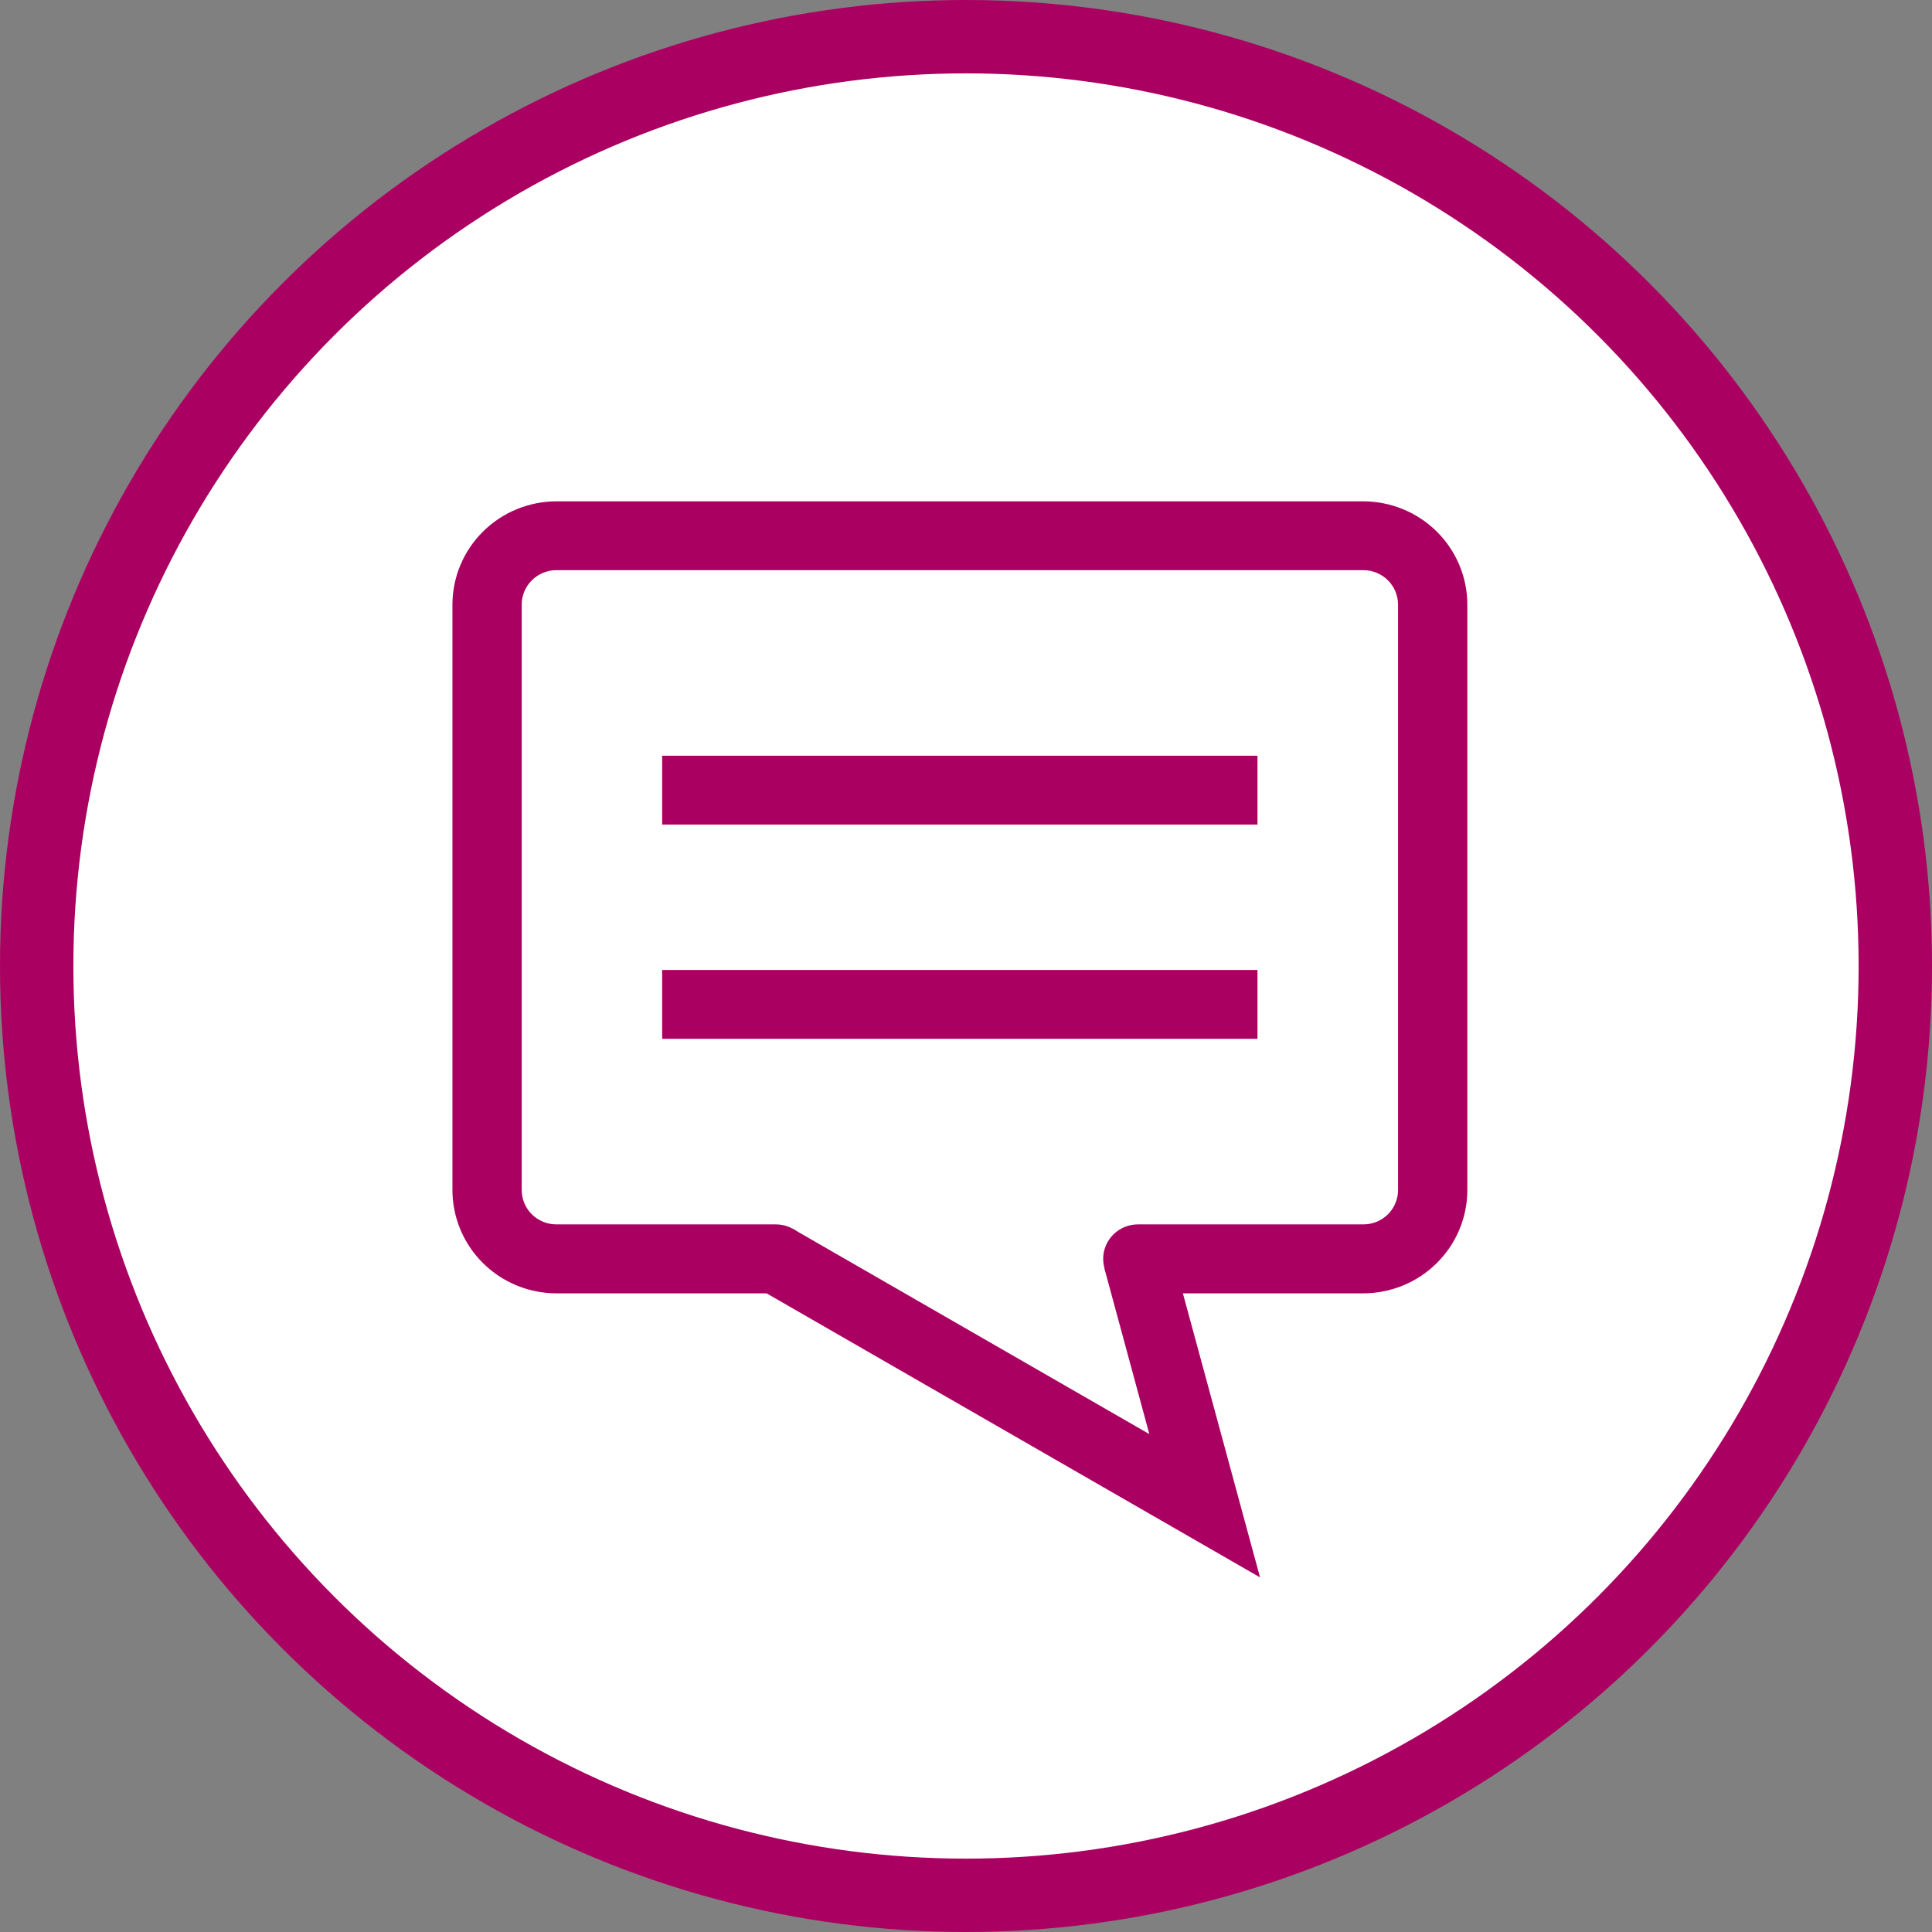
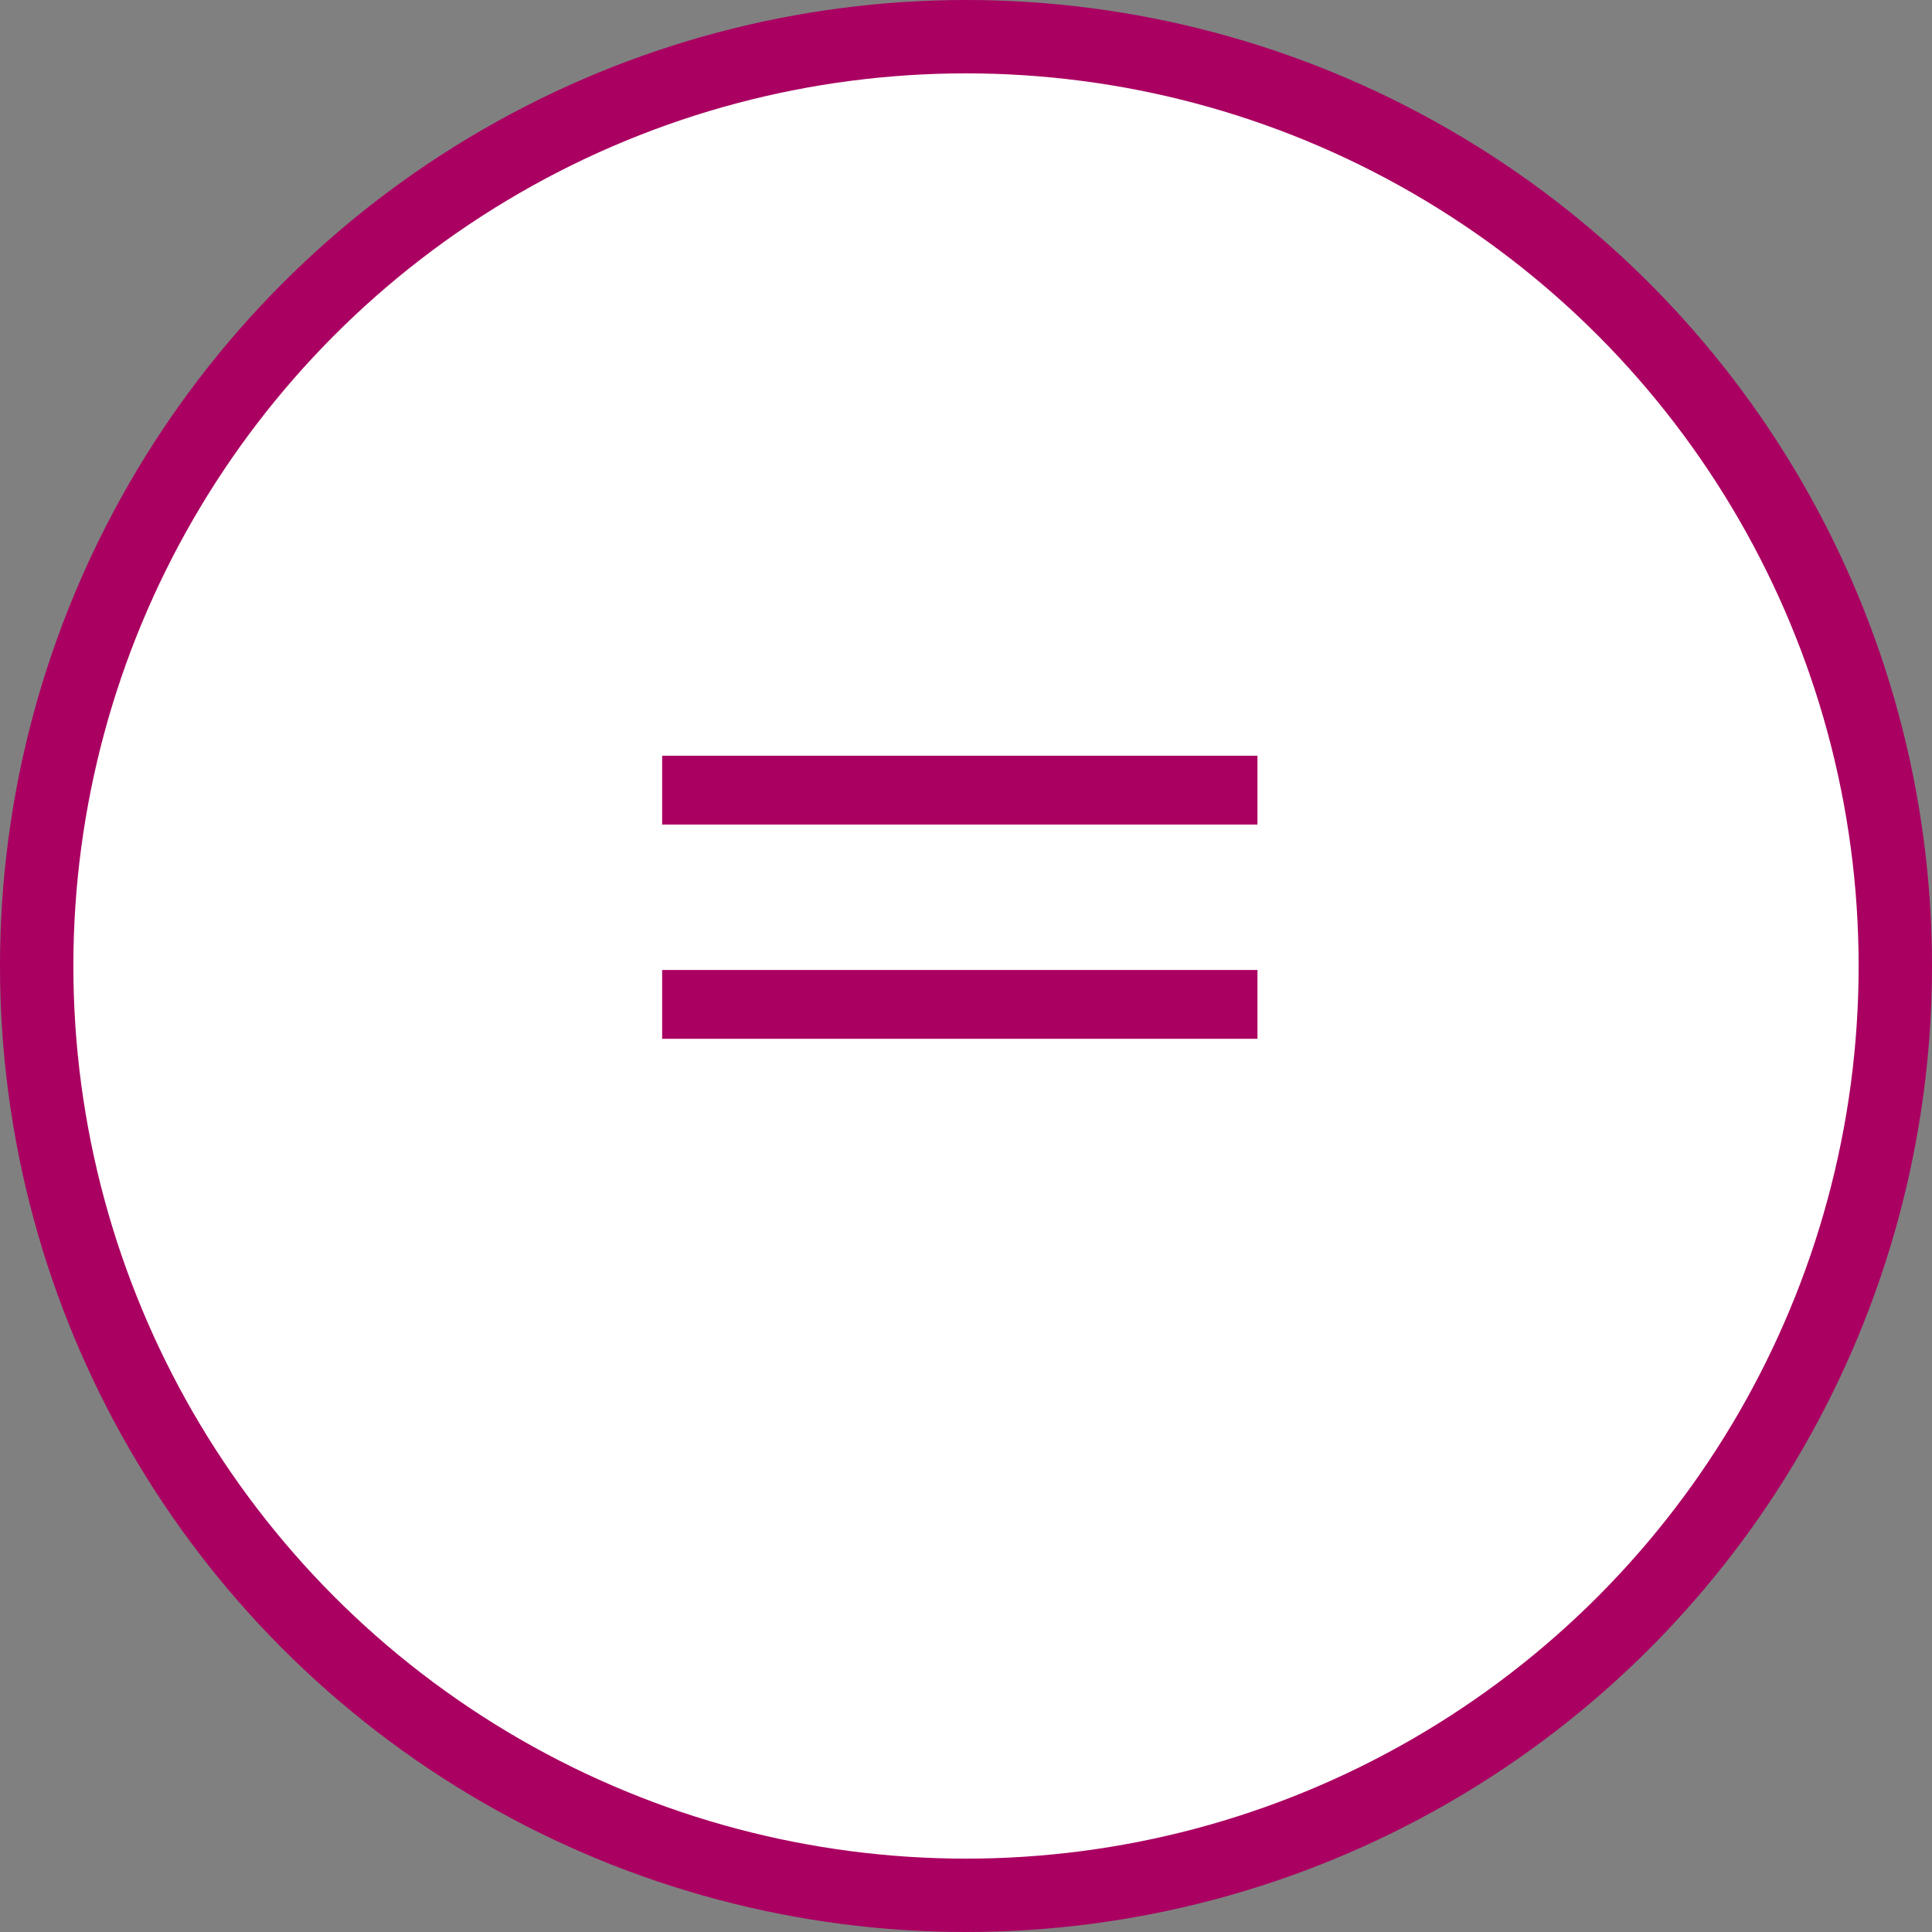
<svg xmlns="http://www.w3.org/2000/svg" width="158" height="158" viewBox="0 0 158 158" fill="none">
  <rect x="0" y="0" width="158" height="158" fill="#808080" stroke="none" />
  <circle cx="79" cy="79" r="76" fill="white" stroke="#AA0061" stroke-width="6" />
  <g clip-path="url(#clip0_6605_49600)">
-     <path d="M111.494 105.77H93.058C92.305 105.77 91.583 105.473 91.05 104.944C90.518 104.415 90.219 103.698 90.219 102.95C90.219 102.203 90.518 101.485 91.05 100.957C91.583 100.428 92.305 100.131 93.058 100.131H111.494C111.867 100.132 112.235 100.061 112.58 99.92C112.924 99.78 113.237 99.573 113.501 99.312C113.765 99.052 113.974 98.742 114.117 98.4C114.26 98.059 114.333 97.692 114.333 97.323V49.447C114.333 48.7 114.034 47.982 113.502 47.453C112.969 46.925 112.247 46.628 111.494 46.628H45.505C44.752 46.628 44.03 46.925 43.498 47.453C42.965 47.982 42.666 48.7 42.666 49.447V97.323C42.666 97.692 42.74 98.059 42.883 98.4C43.026 98.742 43.235 99.052 43.499 99.312C43.763 99.573 44.076 99.78 44.42 99.92C44.764 100.061 45.133 100.132 45.505 100.131H63.452C64.204 100.131 64.927 100.428 65.459 100.957C65.992 101.485 66.291 102.203 66.291 102.95C66.291 103.698 65.992 104.415 65.459 104.944C64.927 105.473 64.204 105.77 63.452 105.77H45.505C43.251 105.767 41.089 104.876 39.495 103.293C37.9 101.709 37.003 99.562 37 97.323V49.447C37.003 47.208 37.9 45.061 39.495 43.477C41.089 41.894 43.251 41.003 45.505 41H111.494C113.749 41.003 115.911 41.894 117.505 43.477C119.1 45.061 119.997 47.208 120 49.447V97.323C119.997 99.562 119.1 101.709 117.505 103.293C115.911 104.876 113.749 105.767 111.494 105.77V105.77Z" fill="#AA0061" />
    <path d="M102.837 61.805H54.151V67.433H102.837V61.805Z" fill="#AA0061" />
    <path d="M102.837 79.326H54.151V84.954H102.837V79.326Z" fill="#AA0061" />
-     <path d="M103.047 129L62.026 105.387L64.865 100.514L93.993 117.281L90.324 103.751L95.792 102.289L103.047 129Z" fill="#AA0061" />
  </g>
  <defs>
    <clipPath id="clip0_6605_49600">
      <rect width="83" height="88" fill="white" transform="translate(37 41)" />
    </clipPath>
  </defs>
</svg>